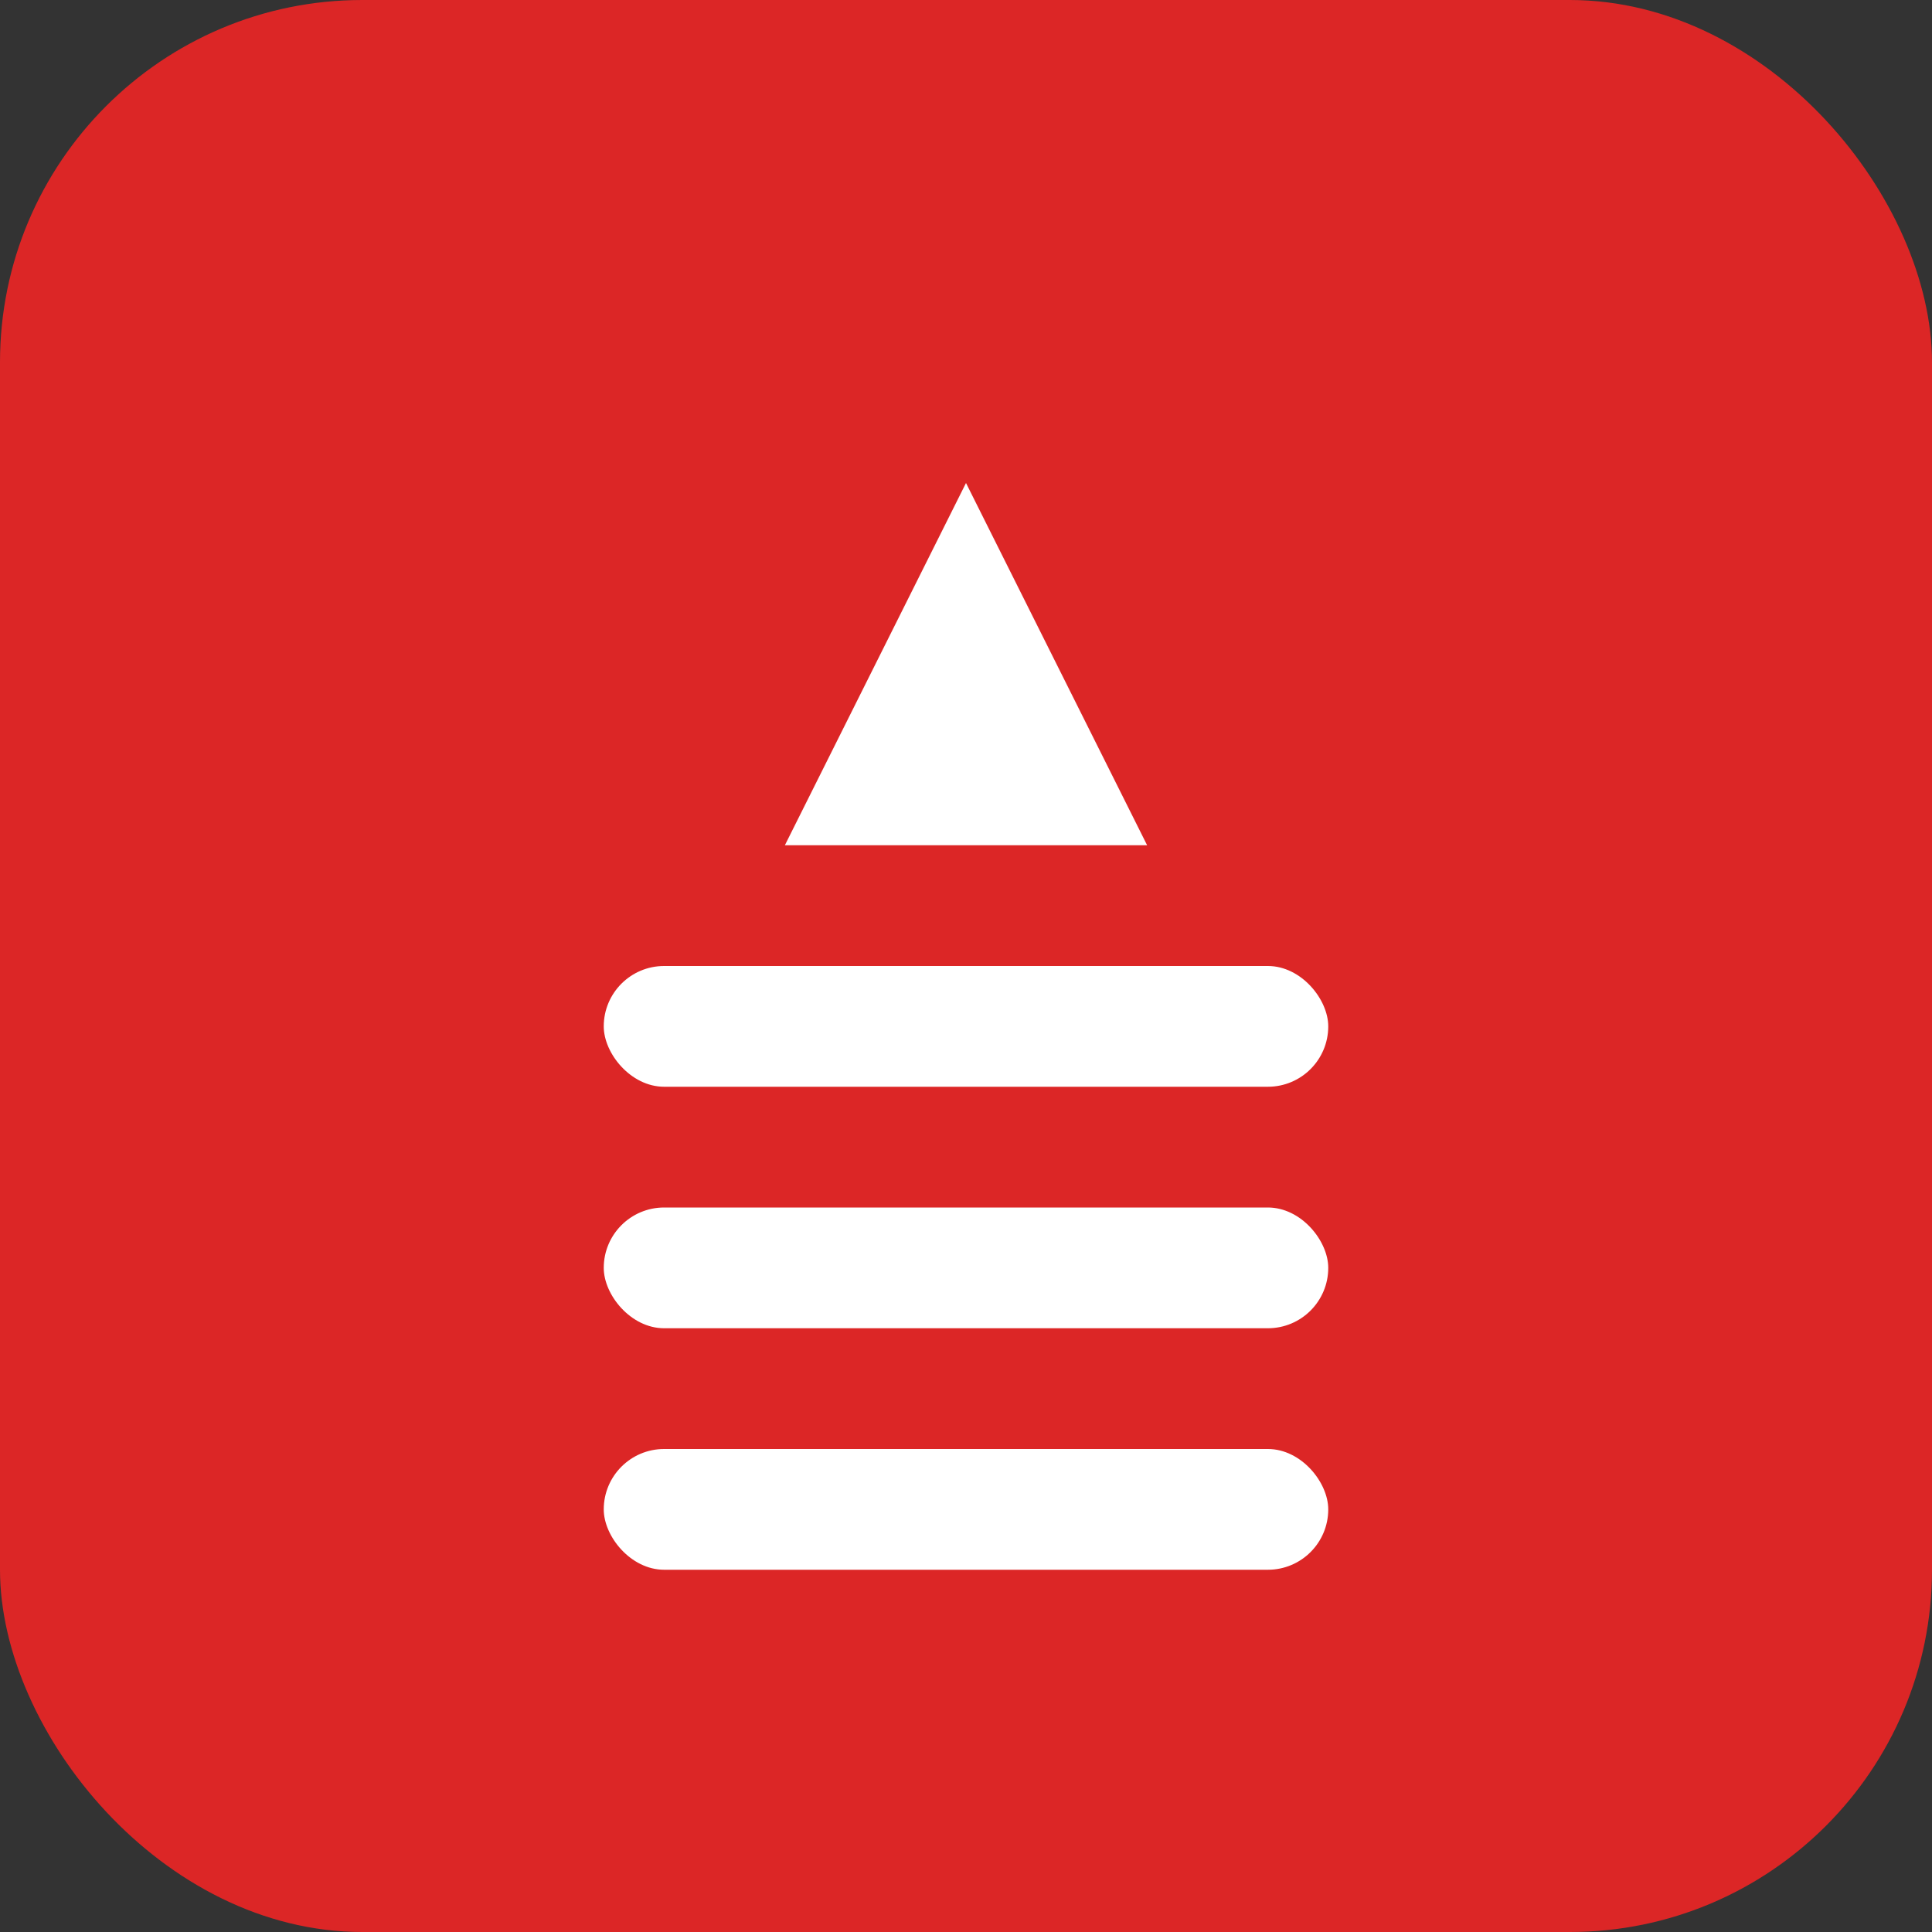
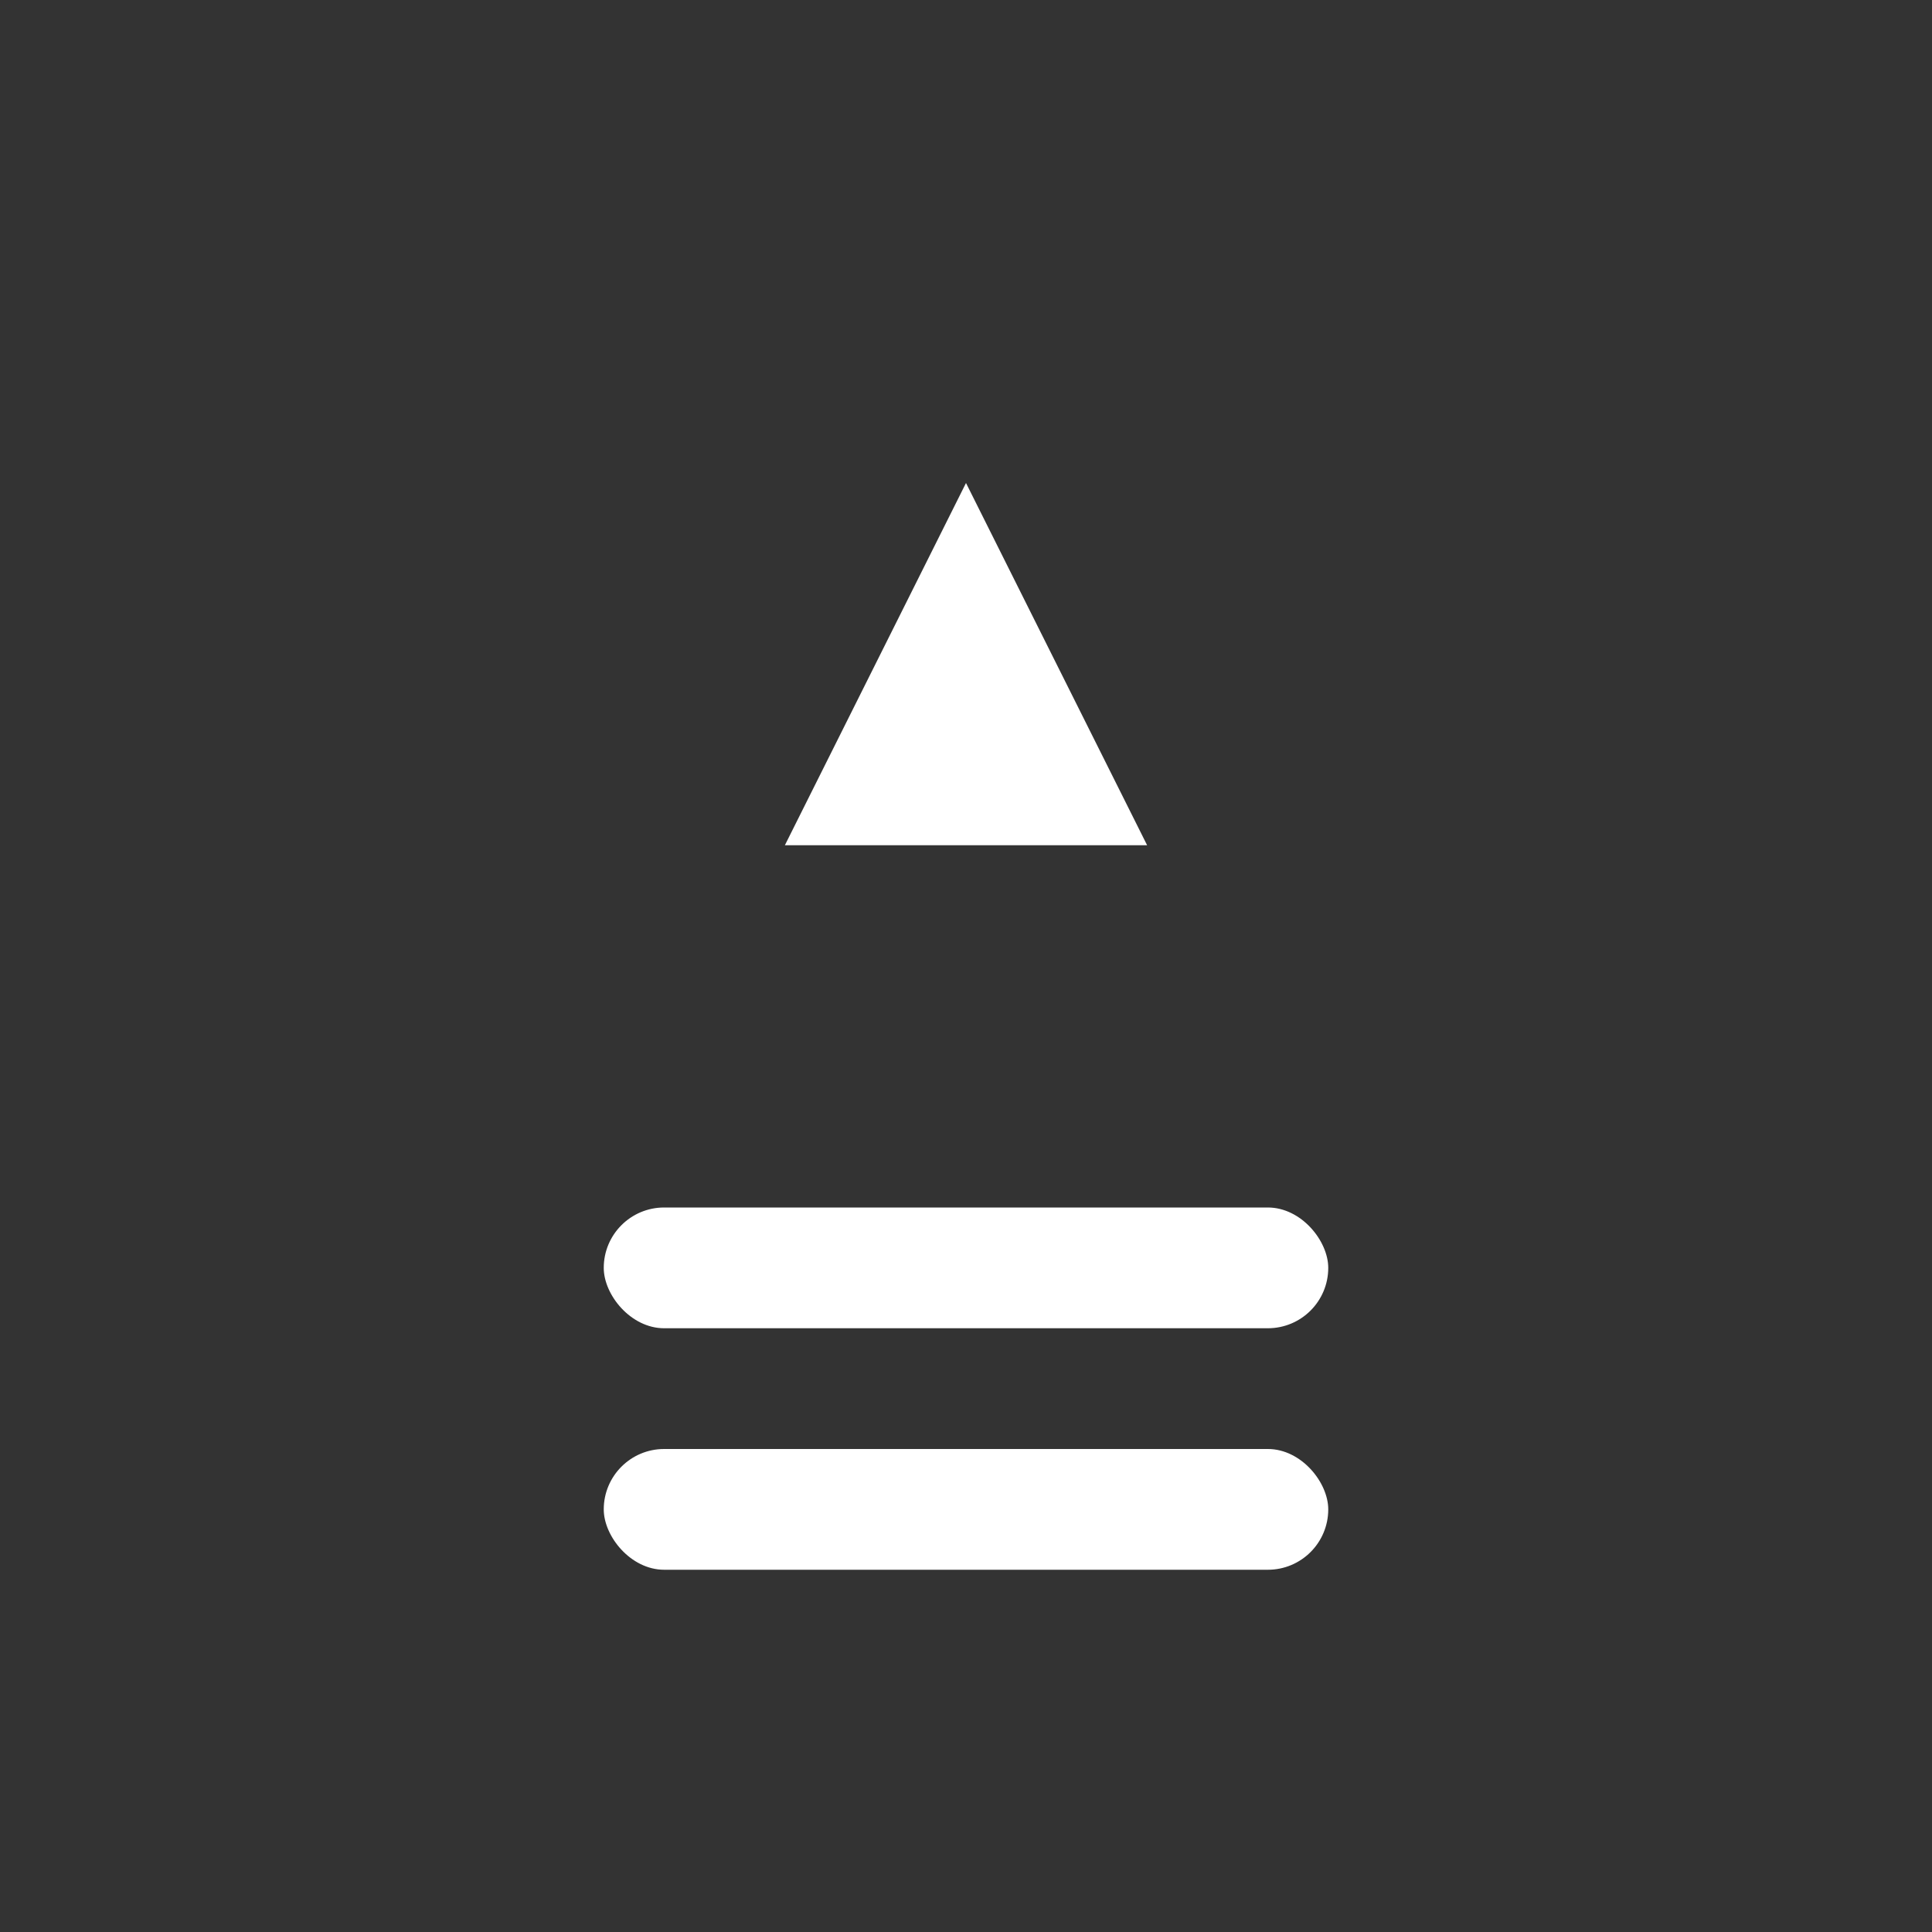
<svg xmlns="http://www.w3.org/2000/svg" width="32" height="32" viewBox="0 0 32 32" fill="none">
  <rect x="0" y="0" width="32" height="32" fill="#333333" stroke="none" />
-   <rect width="32" height="32" rx="6" fill="#DC2626" />
-   <path d="M16 8L19 14H13L16 8Z" fill="white" />
-   <rect x="10" y="16" width="12" height="2" rx="1" fill="white" />
+   <path d="M16 8L19 14H13L16 8" fill="white" />
  <rect x="10" y="20" width="12" height="2" rx="1" fill="white" />
  <rect x="10" y="24" width="12" height="2" rx="1" fill="white" />
</svg>